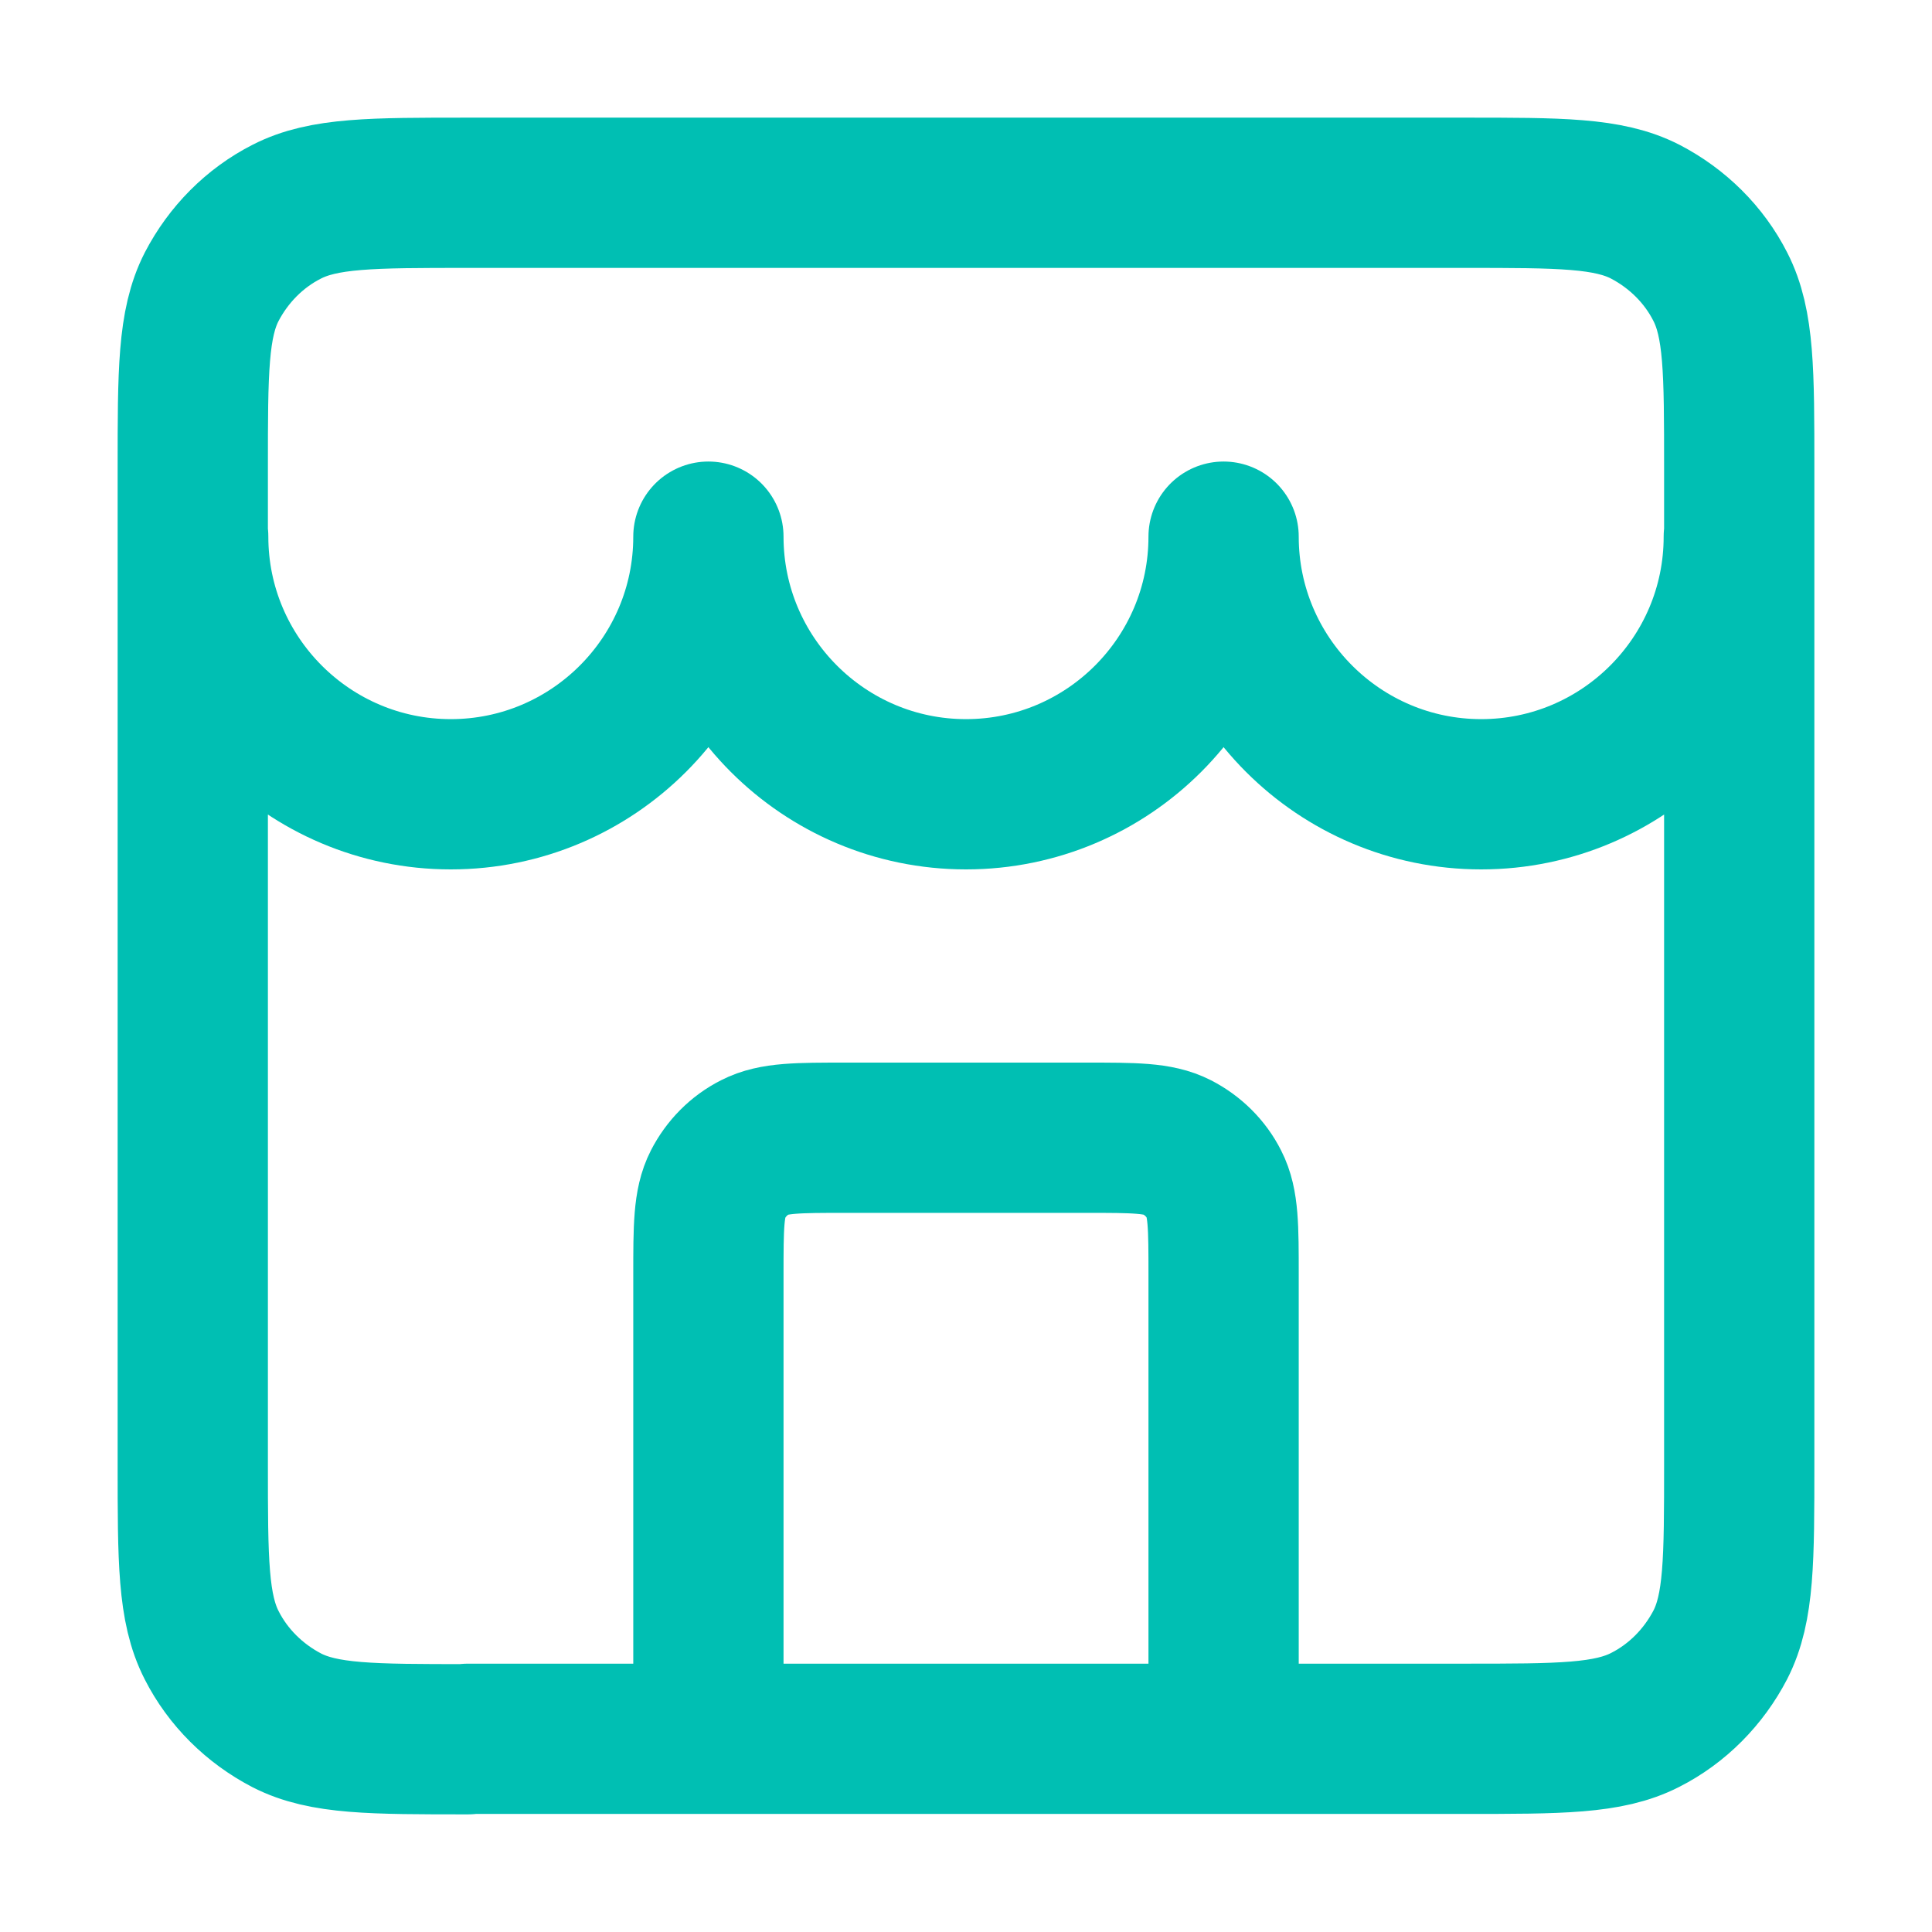
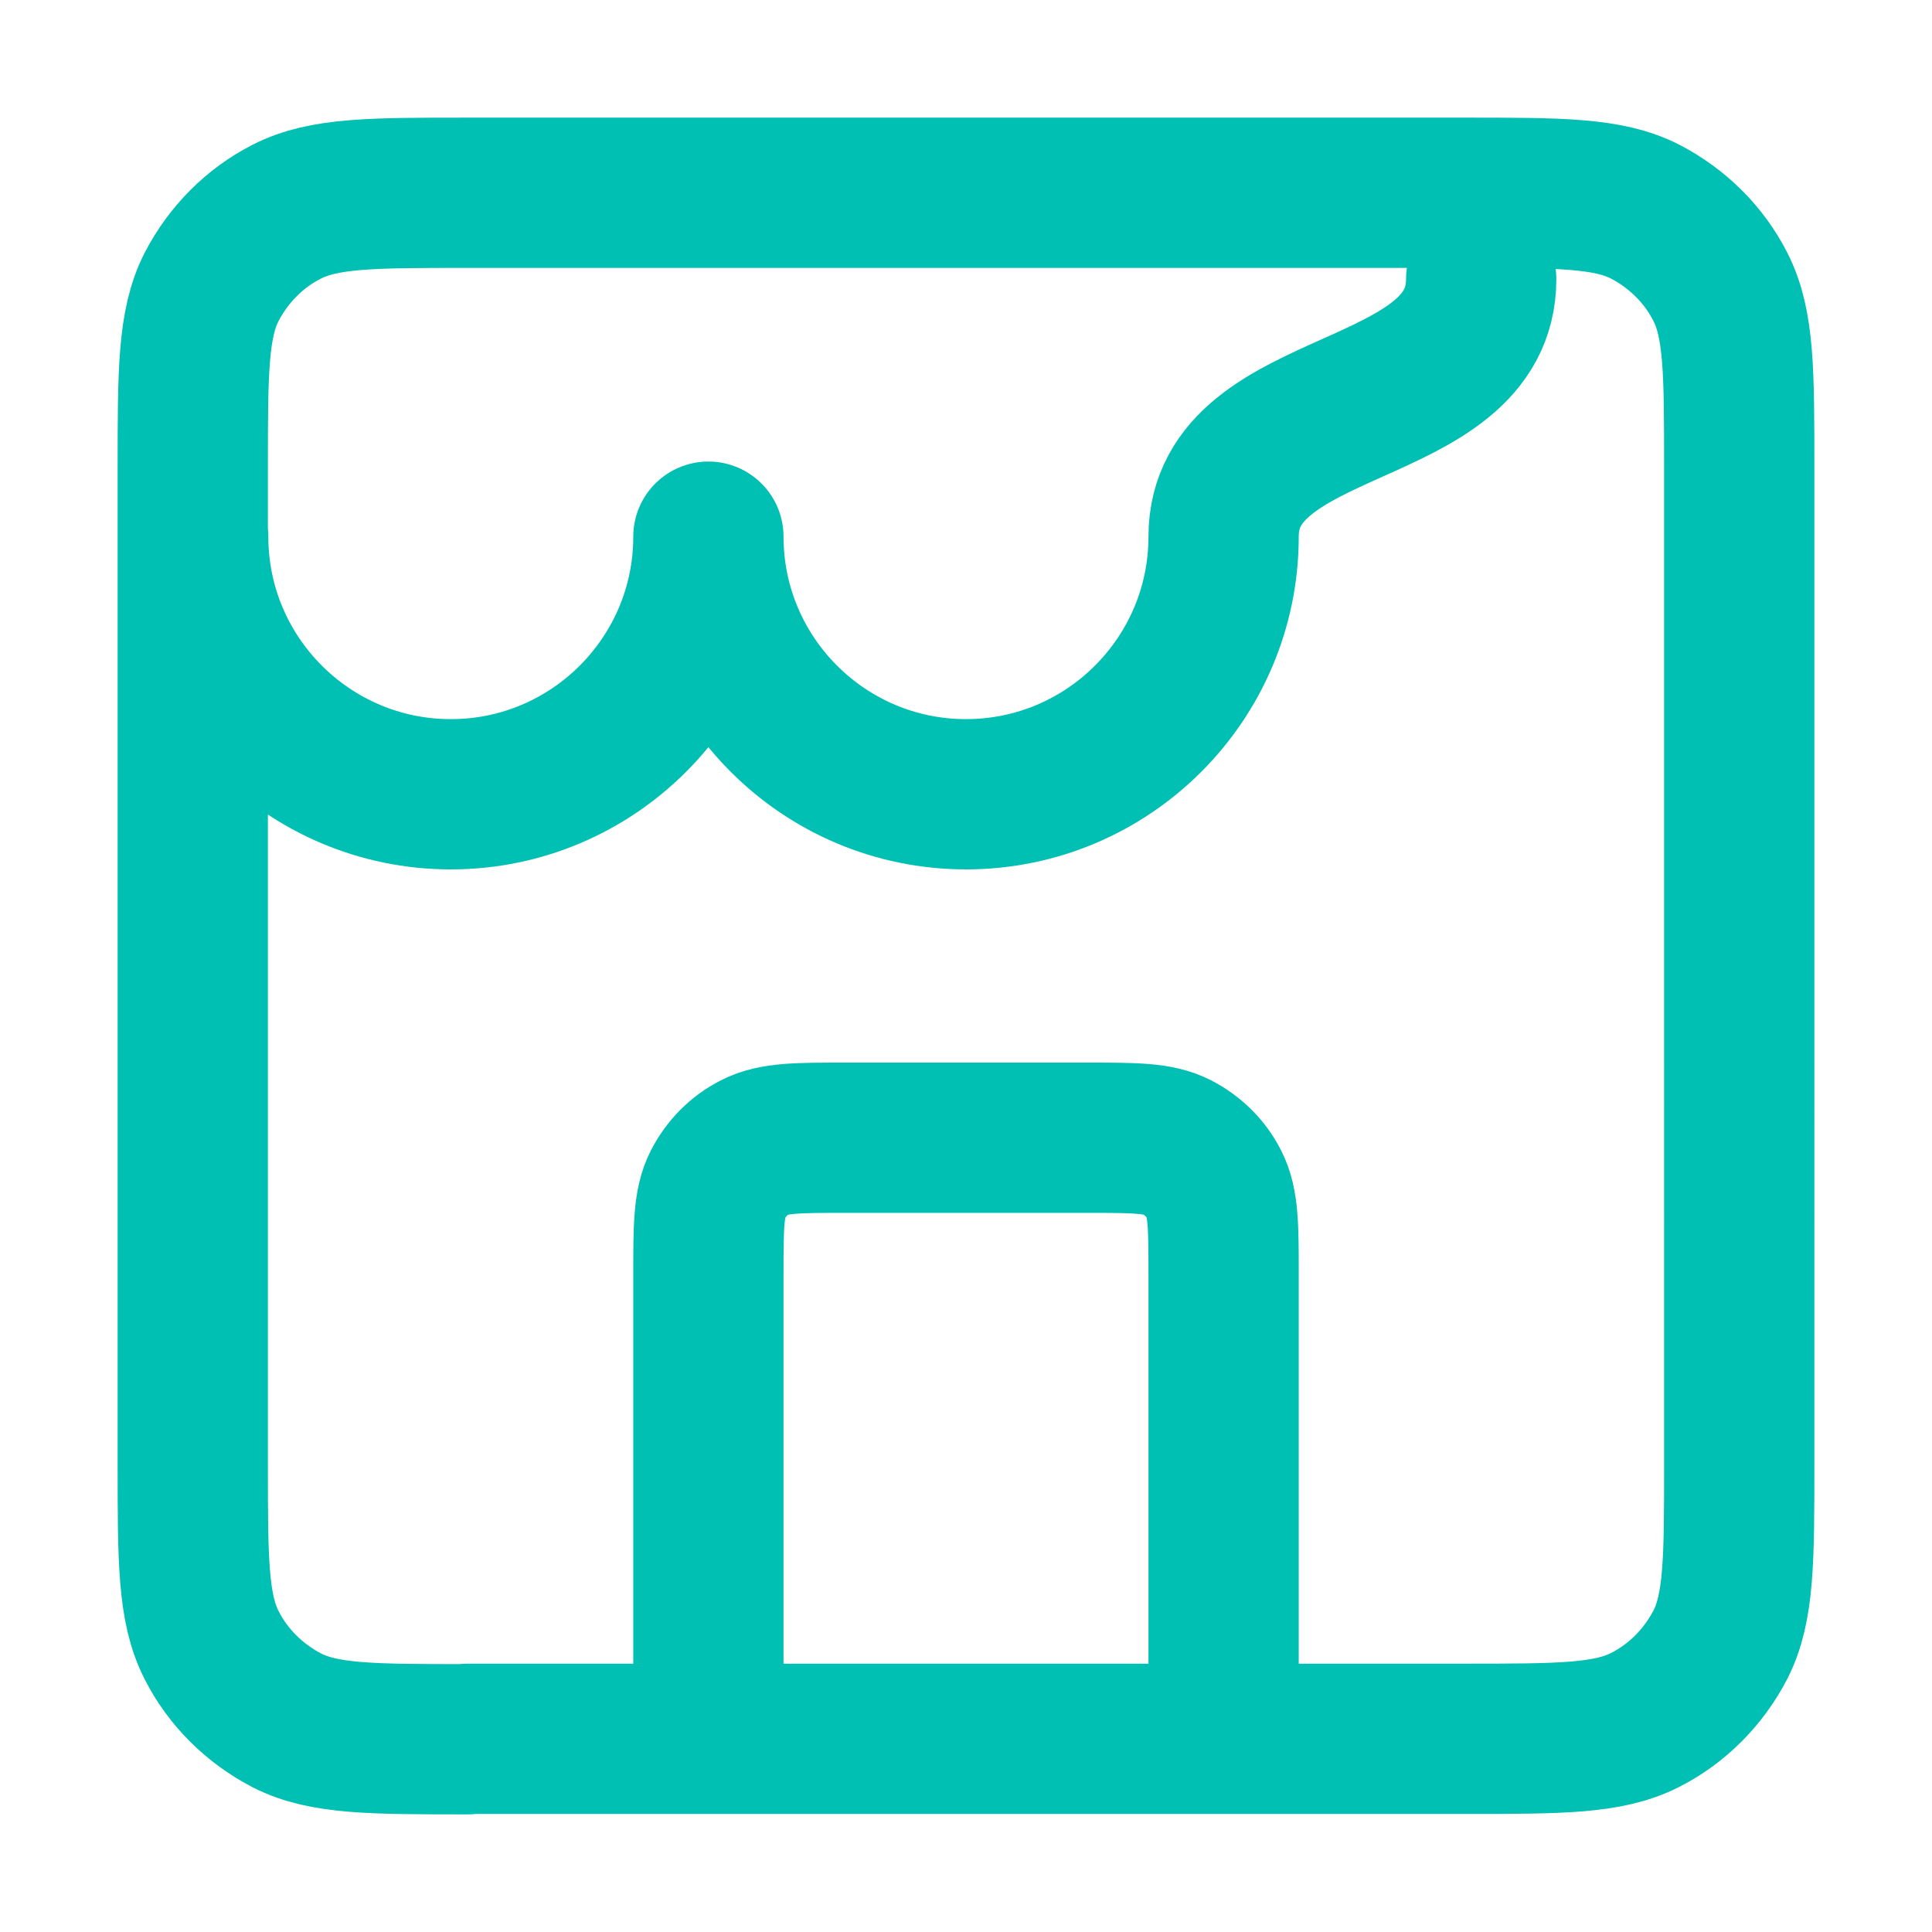
<svg xmlns="http://www.w3.org/2000/svg" id="Layer_1" width="45" height="45" viewBox="0 0 45 45">
-   <path d="M28.5,40.5v-10.8c0-1.12,0-1.68-.22-2.11-.19-.38-.5-.68-.87-.87-.43-.22-.99-.22-2.11-.22h-5.6c-1.12,0-1.68,0-2.11.22-.38.19-.68.5-.87.87-.22.43-.22.99-.22,2.11v10.8M4.5,12.5c0,3.31,2.69,6,6,6s6-2.69,6-6c0,3.31,2.69,6,6,6s6-2.69,6-6c0,3.31,2.69,6,6,6s6-2.69,6-6M10.9,40.5h23.2c2.24,0,3.36,0,4.22-.44.75-.38,1.36-1,1.75-1.75.44-.86.44-1.98.44-4.22V10.9c0-2.24,0-3.36-.44-4.22-.38-.75-1-1.36-1.75-1.75-.86-.44-1.98-.44-4.22-.44H10.9c-2.24,0-3.36,0-4.22.44-.75.38-1.36,1-1.75,1.75-.44.86-.44,1.98-.44,4.22v23.2c0,2.24,0,3.36.44,4.22.38.75,1,1.36,1.75,1.75.86.44,1.98.44,4.22.44Z" style="fill: none; stroke: #00bfb3; stroke-linecap: round; stroke-linejoin: round; stroke-width: 3.5px;" />
+   <path d="M28.5,40.5v-10.8c0-1.12,0-1.68-.22-2.11-.19-.38-.5-.68-.87-.87-.43-.22-.99-.22-2.11-.22h-5.6c-1.12,0-1.68,0-2.11.22-.38.19-.68.5-.87.87-.22.43-.22.99-.22,2.11v10.8M4.5,12.5c0,3.31,2.69,6,6,6s6-2.69,6-6c0,3.31,2.69,6,6,6s6-2.69,6-6s6-2.69,6-6M10.9,40.5h23.2c2.24,0,3.36,0,4.22-.44.75-.38,1.36-1,1.75-1.75.44-.86.44-1.98.44-4.22V10.9c0-2.24,0-3.36-.44-4.22-.38-.75-1-1.36-1.75-1.75-.86-.44-1.98-.44-4.22-.44H10.9c-2.24,0-3.36,0-4.22.44-.75.38-1.36,1-1.75,1.75-.44.86-.44,1.98-.44,4.22v23.2c0,2.24,0,3.36.44,4.22.38.75,1,1.36,1.75,1.75.86.44,1.98.44,4.22.44Z" style="fill: none; stroke: #00bfb3; stroke-linecap: round; stroke-linejoin: round; stroke-width: 3.5px;" />
</svg>